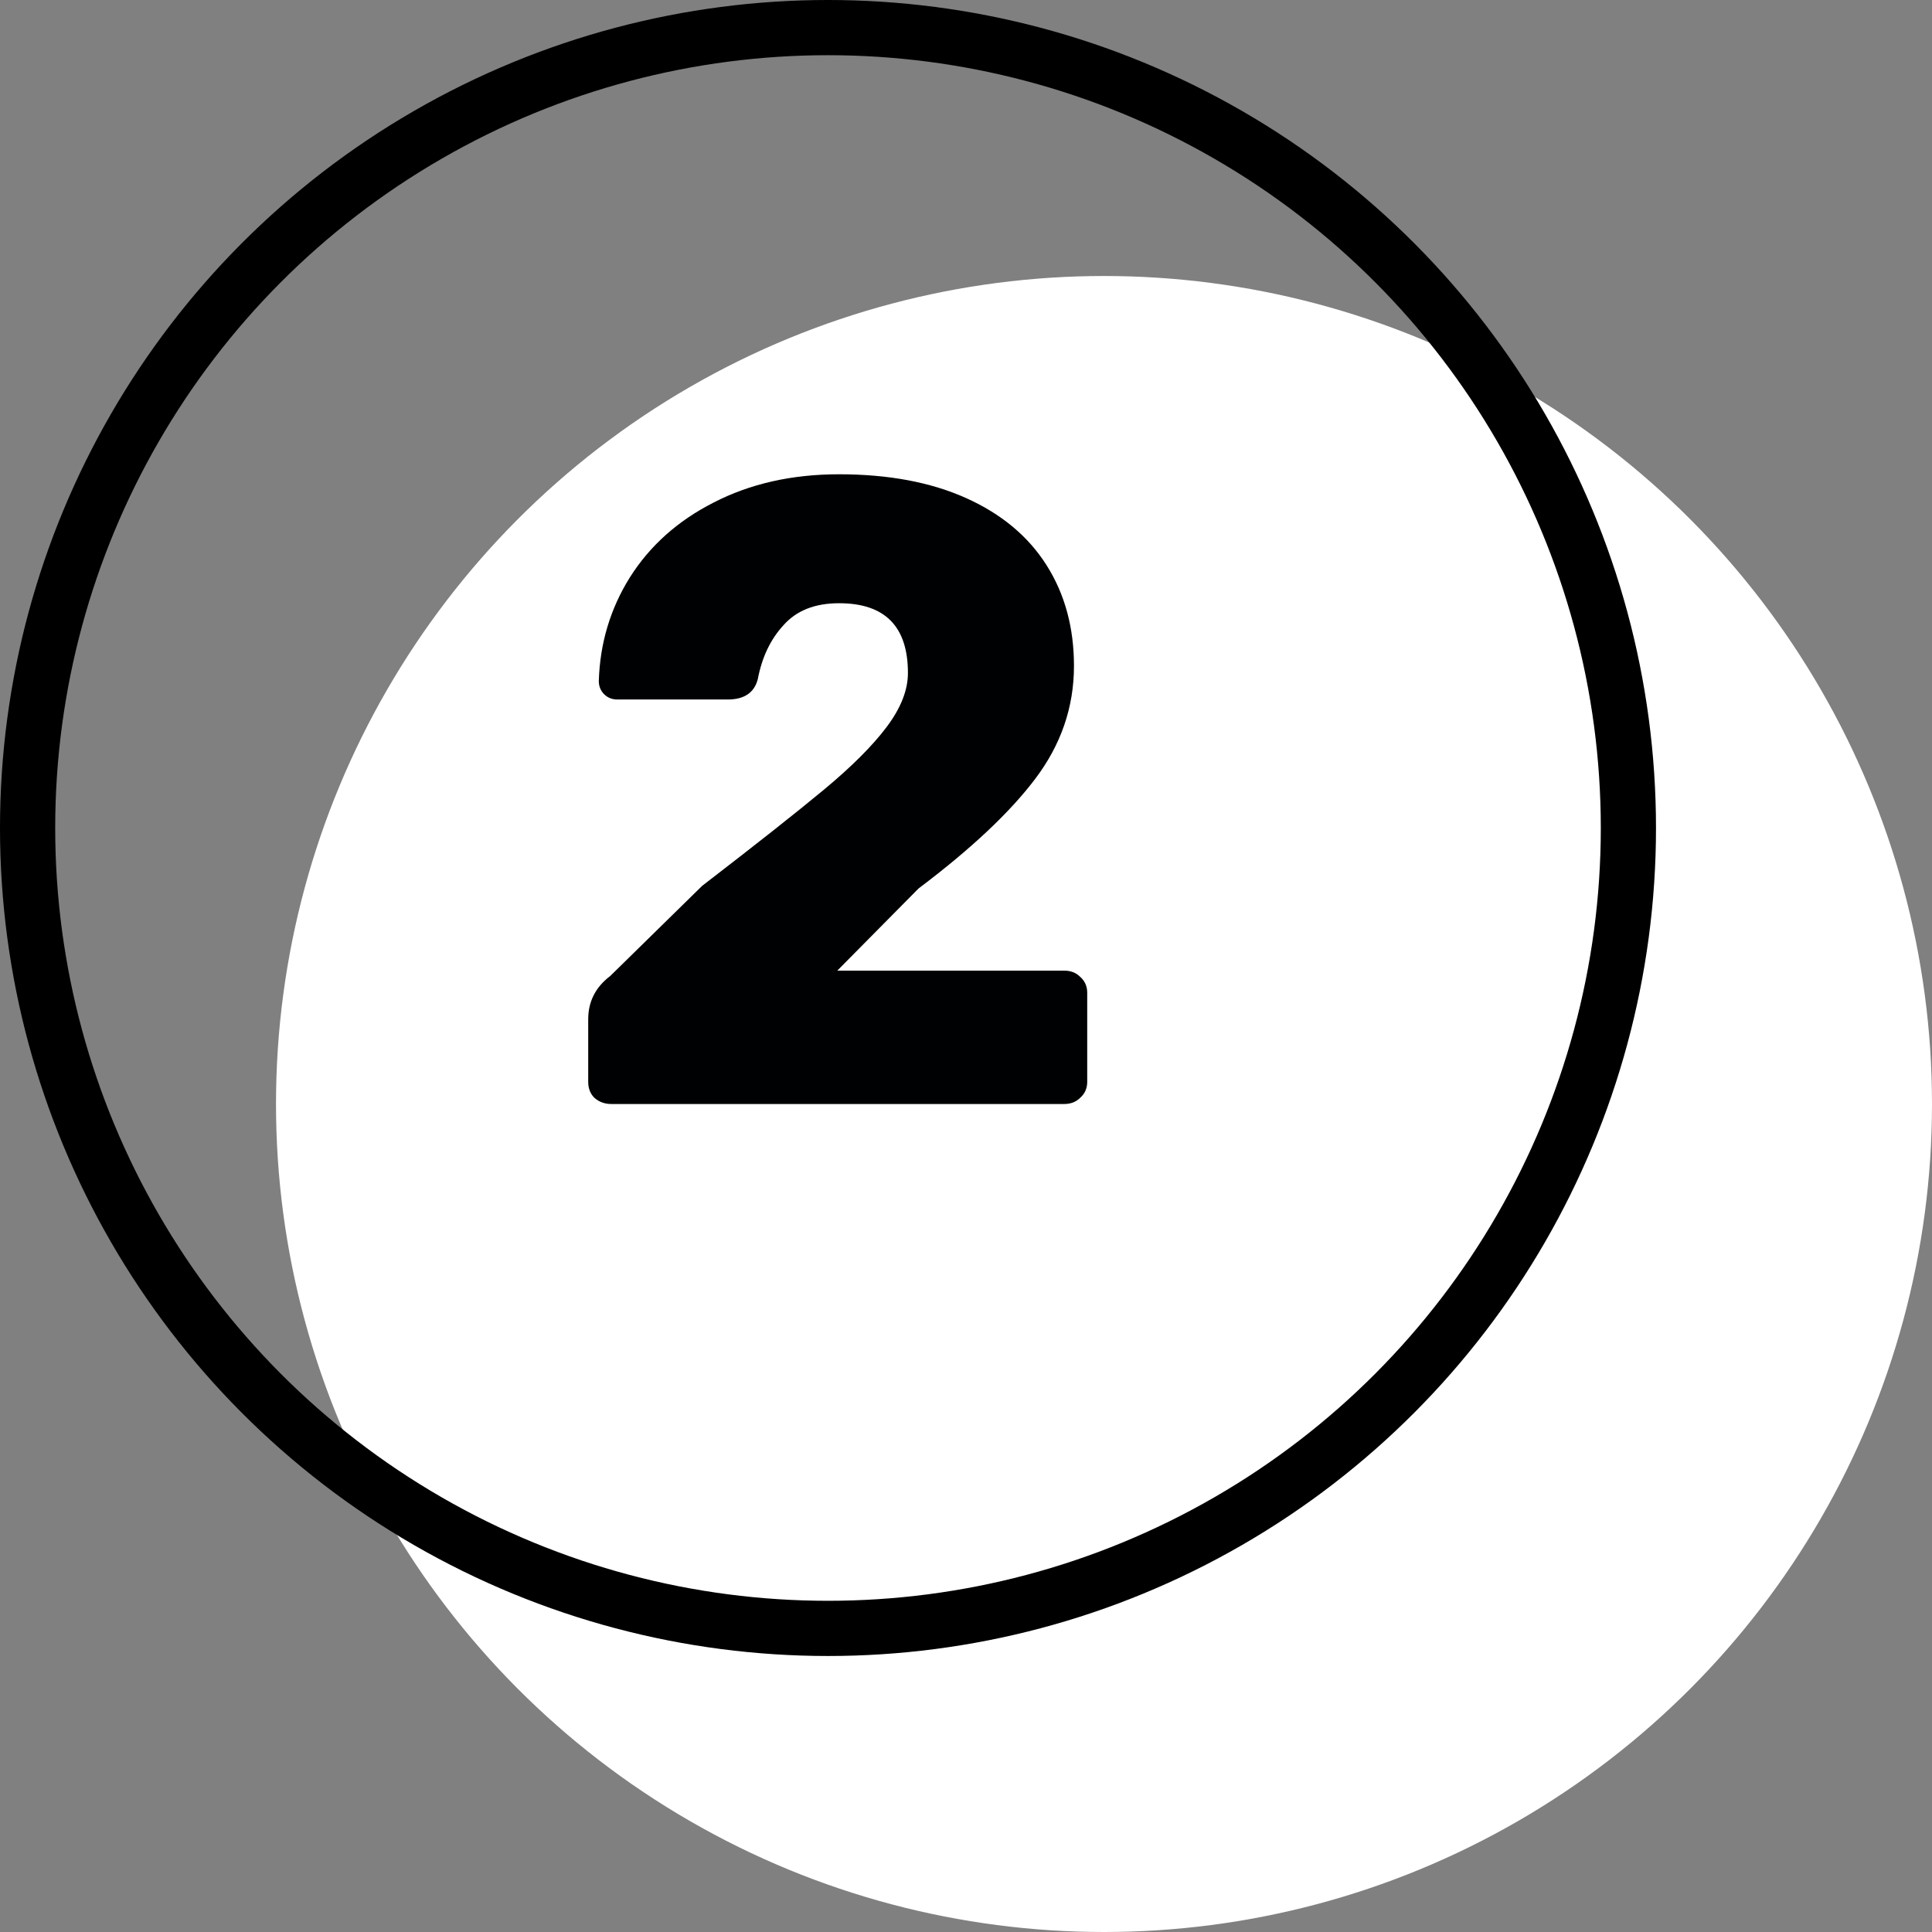
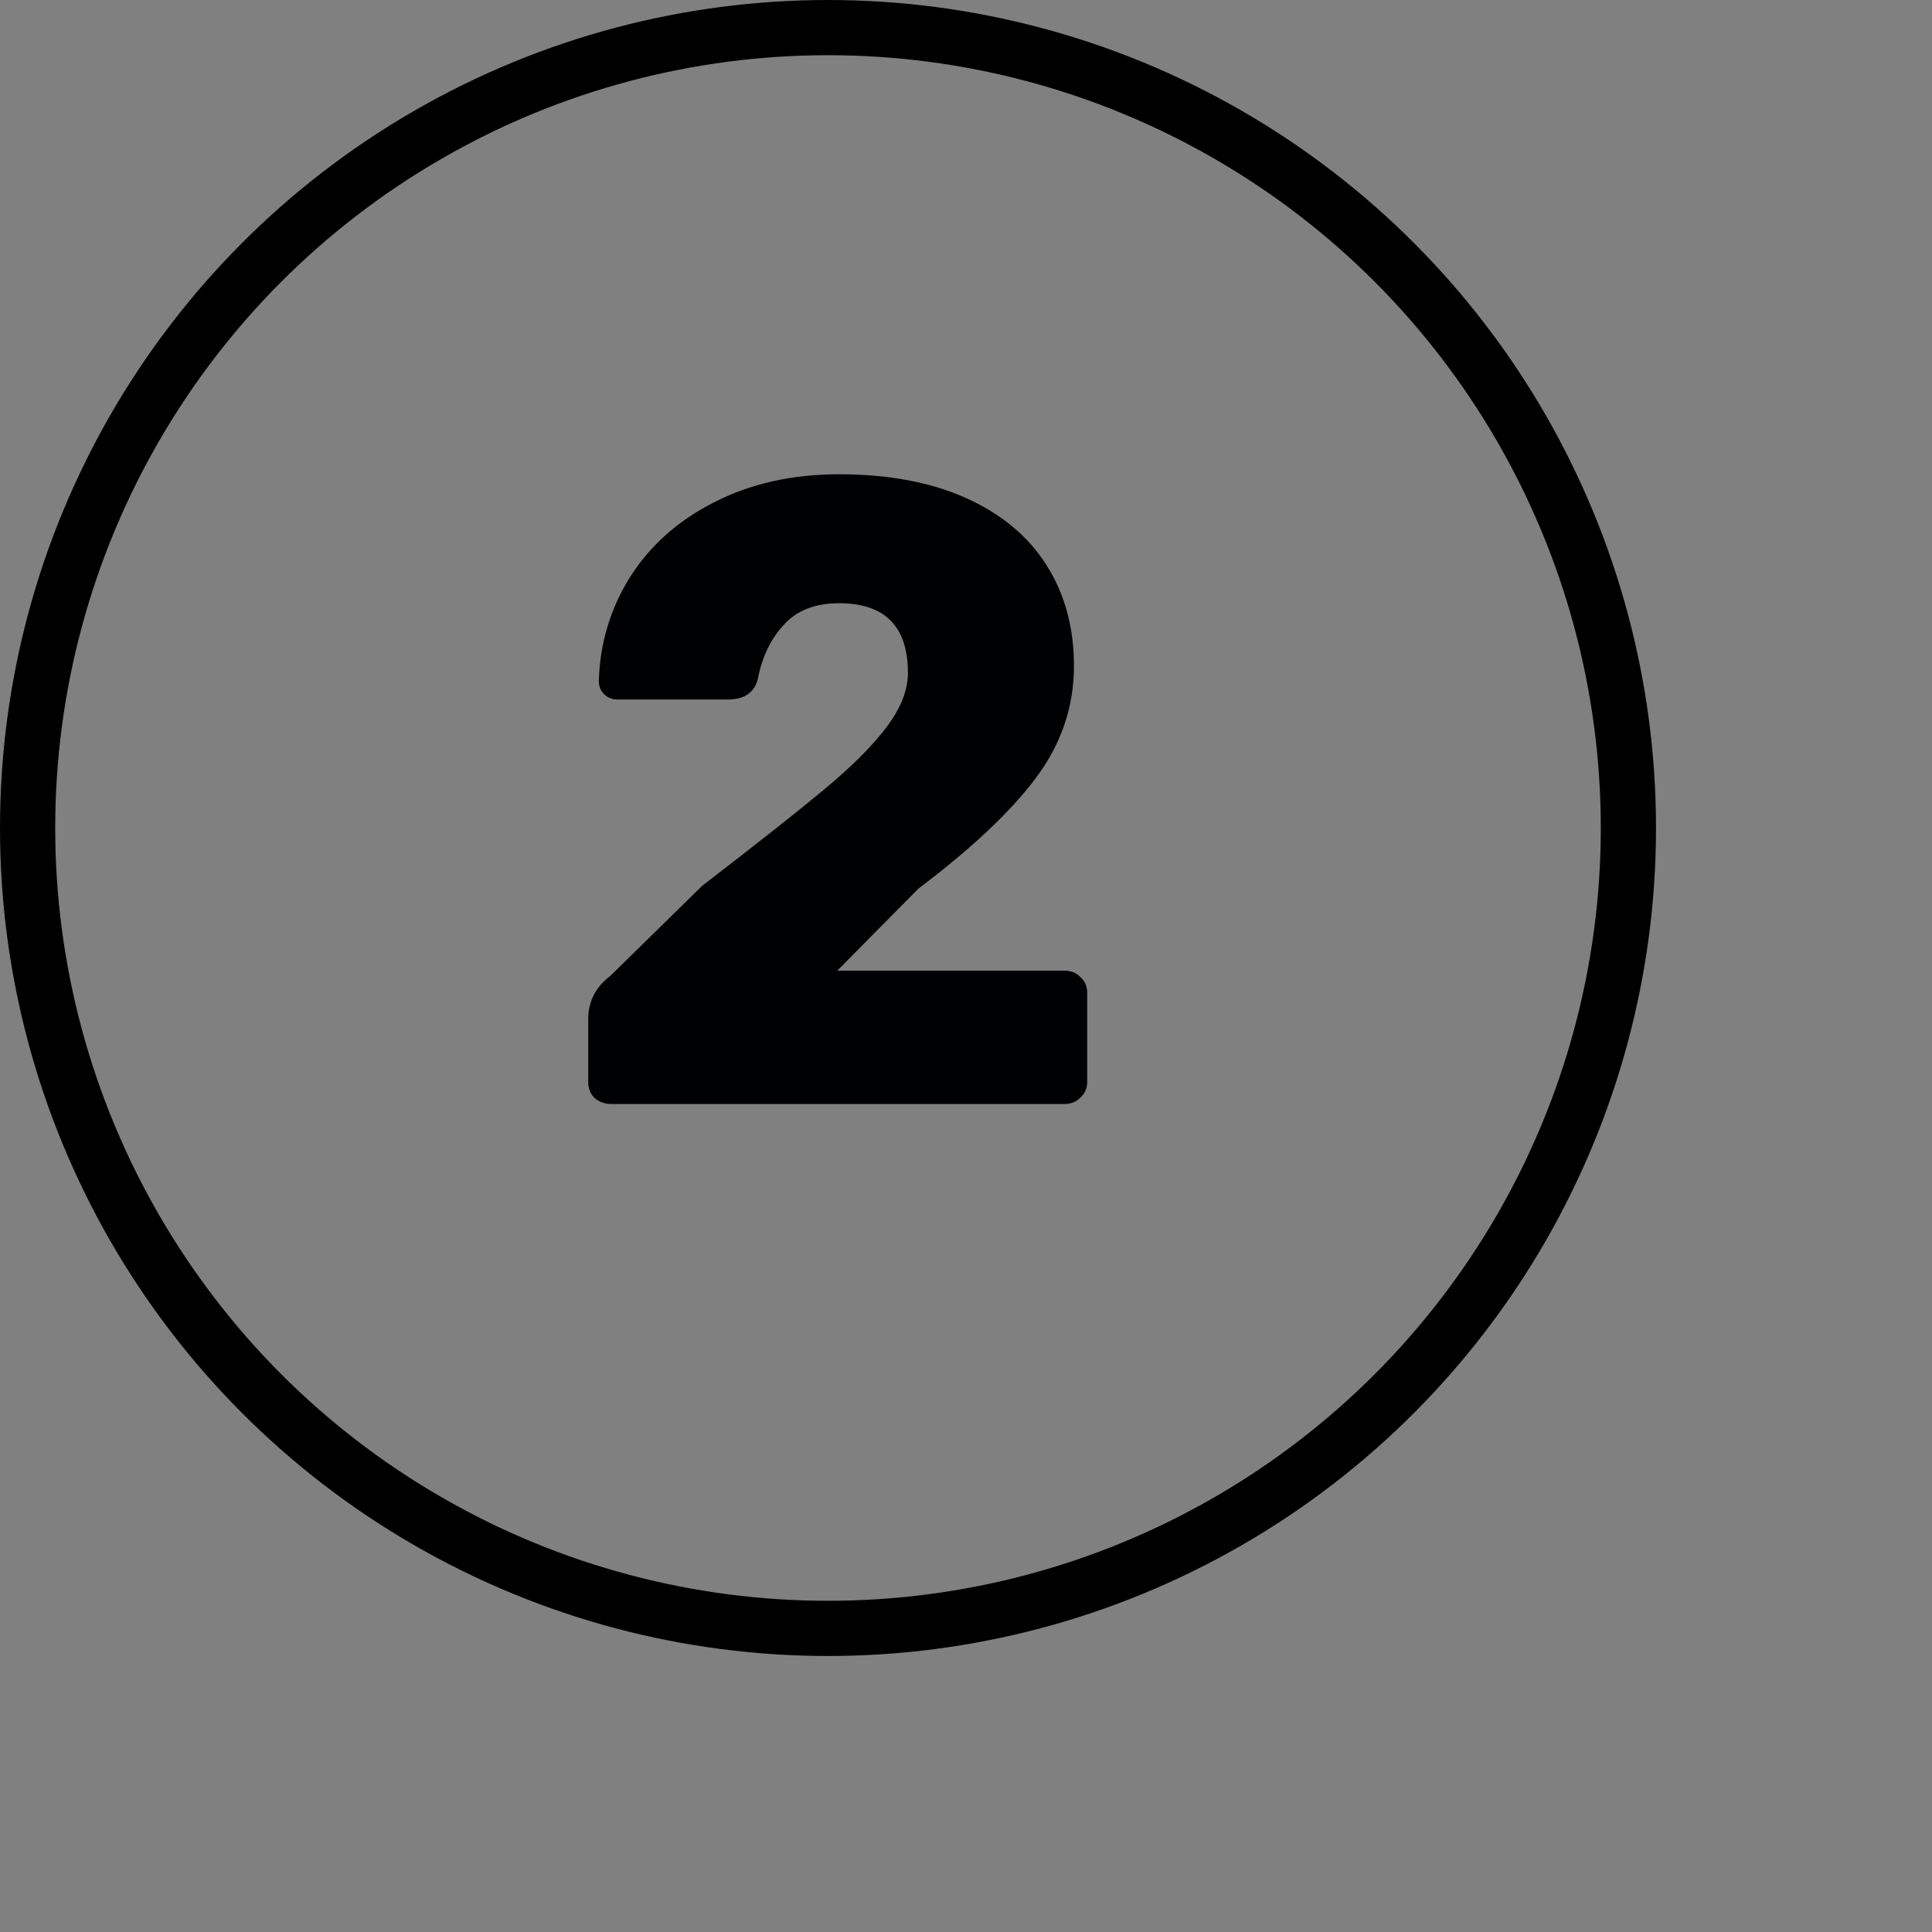
<svg xmlns="http://www.w3.org/2000/svg" width="35" height="35" viewBox="0 0 35 35" fill="none">
  <rect x="0" y="0" width="35" height="35" fill="#808080" stroke="none" />
-   <circle cx="20" cy="20" r="15" fill="white" />
  <circle cx="15" cy="15" r="14.5" stroke="black" />
  <path d="M11.072 20C10.955 20 10.853 19.963 10.768 19.888C10.693 19.813 10.656 19.717 10.656 19.6V18.464C10.656 18.144 10.789 17.883 11.056 17.68L12.72 16.048C13.691 15.301 14.427 14.72 14.928 14.304C15.429 13.888 15.808 13.509 16.064 13.168C16.32 12.827 16.448 12.501 16.448 12.192C16.448 11.349 16.032 10.928 15.2 10.928C14.763 10.928 14.427 11.061 14.192 11.328C13.957 11.584 13.803 11.909 13.728 12.304C13.664 12.549 13.483 12.672 13.184 12.672H11.184C11.088 12.672 11.008 12.64 10.944 12.576C10.88 12.512 10.848 12.432 10.848 12.336C10.869 11.653 11.056 11.029 11.408 10.464C11.771 9.888 12.277 9.435 12.928 9.104C13.589 8.763 14.347 8.592 15.2 8.592C16.096 8.592 16.864 8.736 17.504 9.024C18.144 9.312 18.629 9.717 18.96 10.24C19.291 10.763 19.456 11.371 19.456 12.064C19.456 12.811 19.221 13.493 18.752 14.112C18.293 14.72 17.589 15.381 16.64 16.096L15.168 17.584H19.28C19.397 17.584 19.493 17.621 19.568 17.696C19.653 17.771 19.696 17.867 19.696 17.984V19.6C19.696 19.717 19.653 19.813 19.568 19.888C19.493 19.963 19.397 20 19.28 20H11.072Z" fill="#000102" />
</svg>